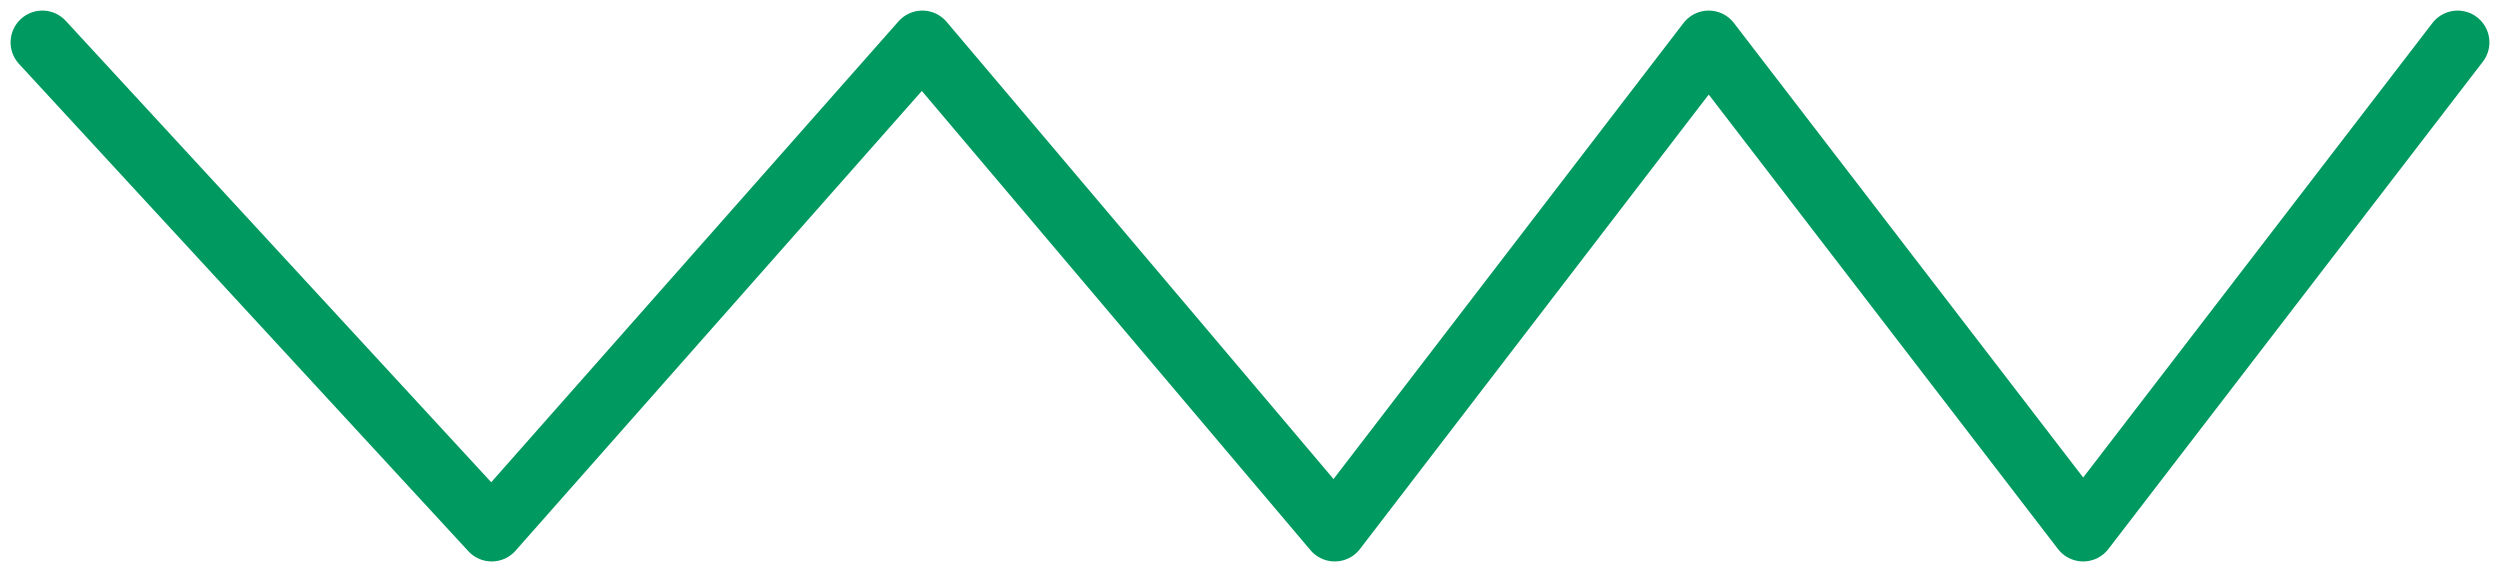
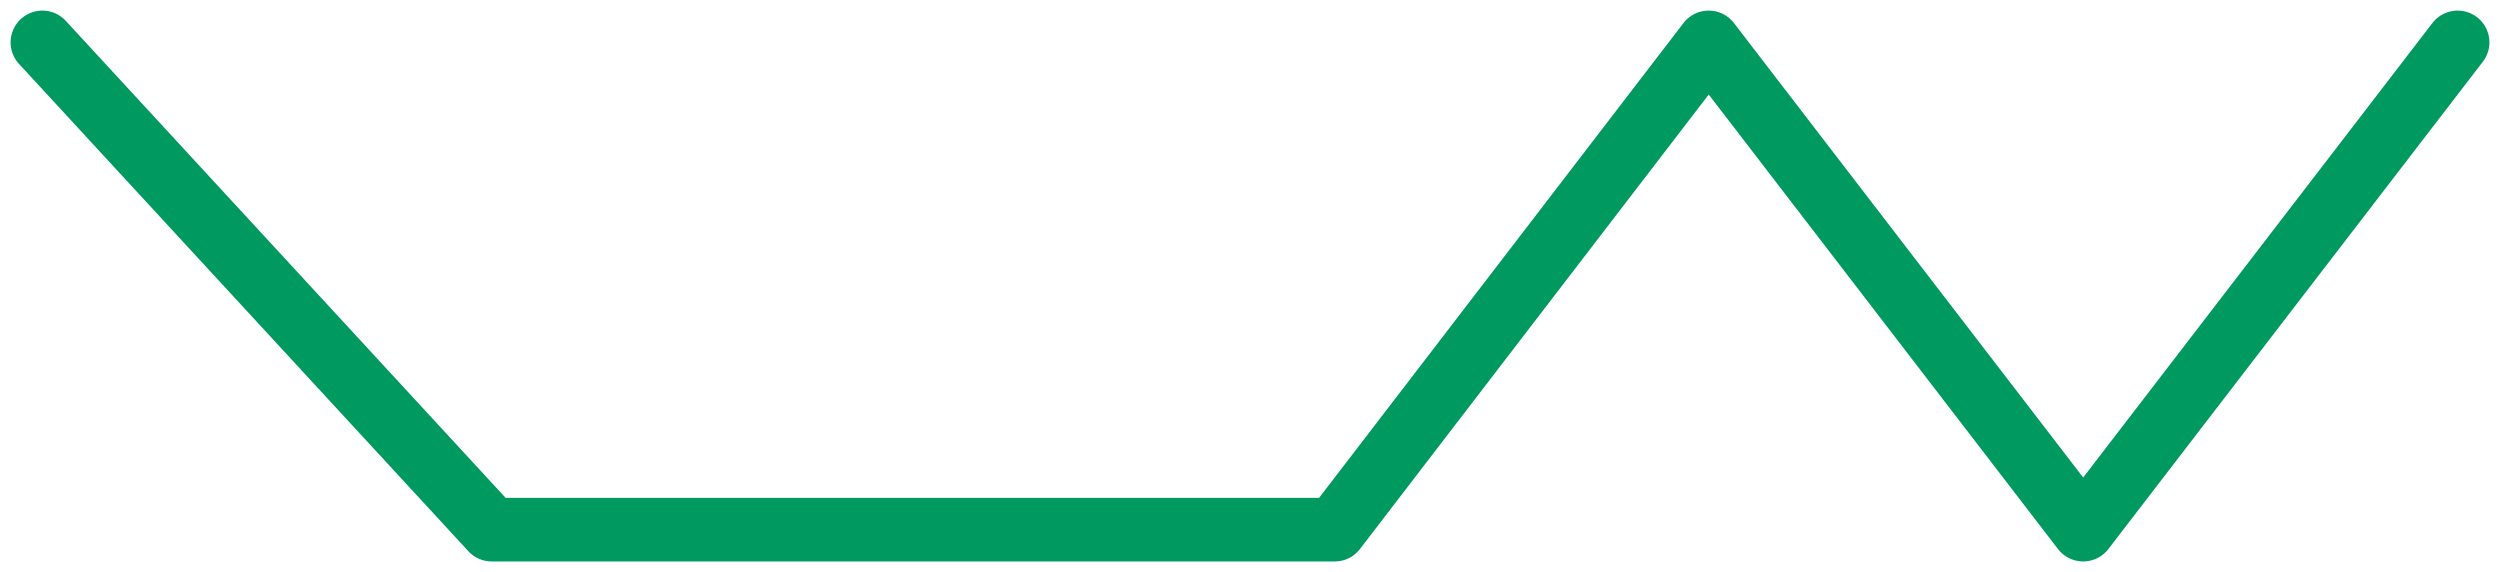
<svg xmlns="http://www.w3.org/2000/svg" width="118" height="27" viewBox="0 0 118 27" fill="none">
-   <path d="M2 2L23.209 25L43.535 2L63 25L80.651 2L98.326 25L116 2" stroke="#009960" stroke-width="3" stroke-linecap="round" stroke-linejoin="round" />
+   <path d="M2 2L23.209 25L63 25L80.651 2L98.326 25L116 2" stroke="#009960" stroke-width="3" stroke-linecap="round" stroke-linejoin="round" />
</svg>